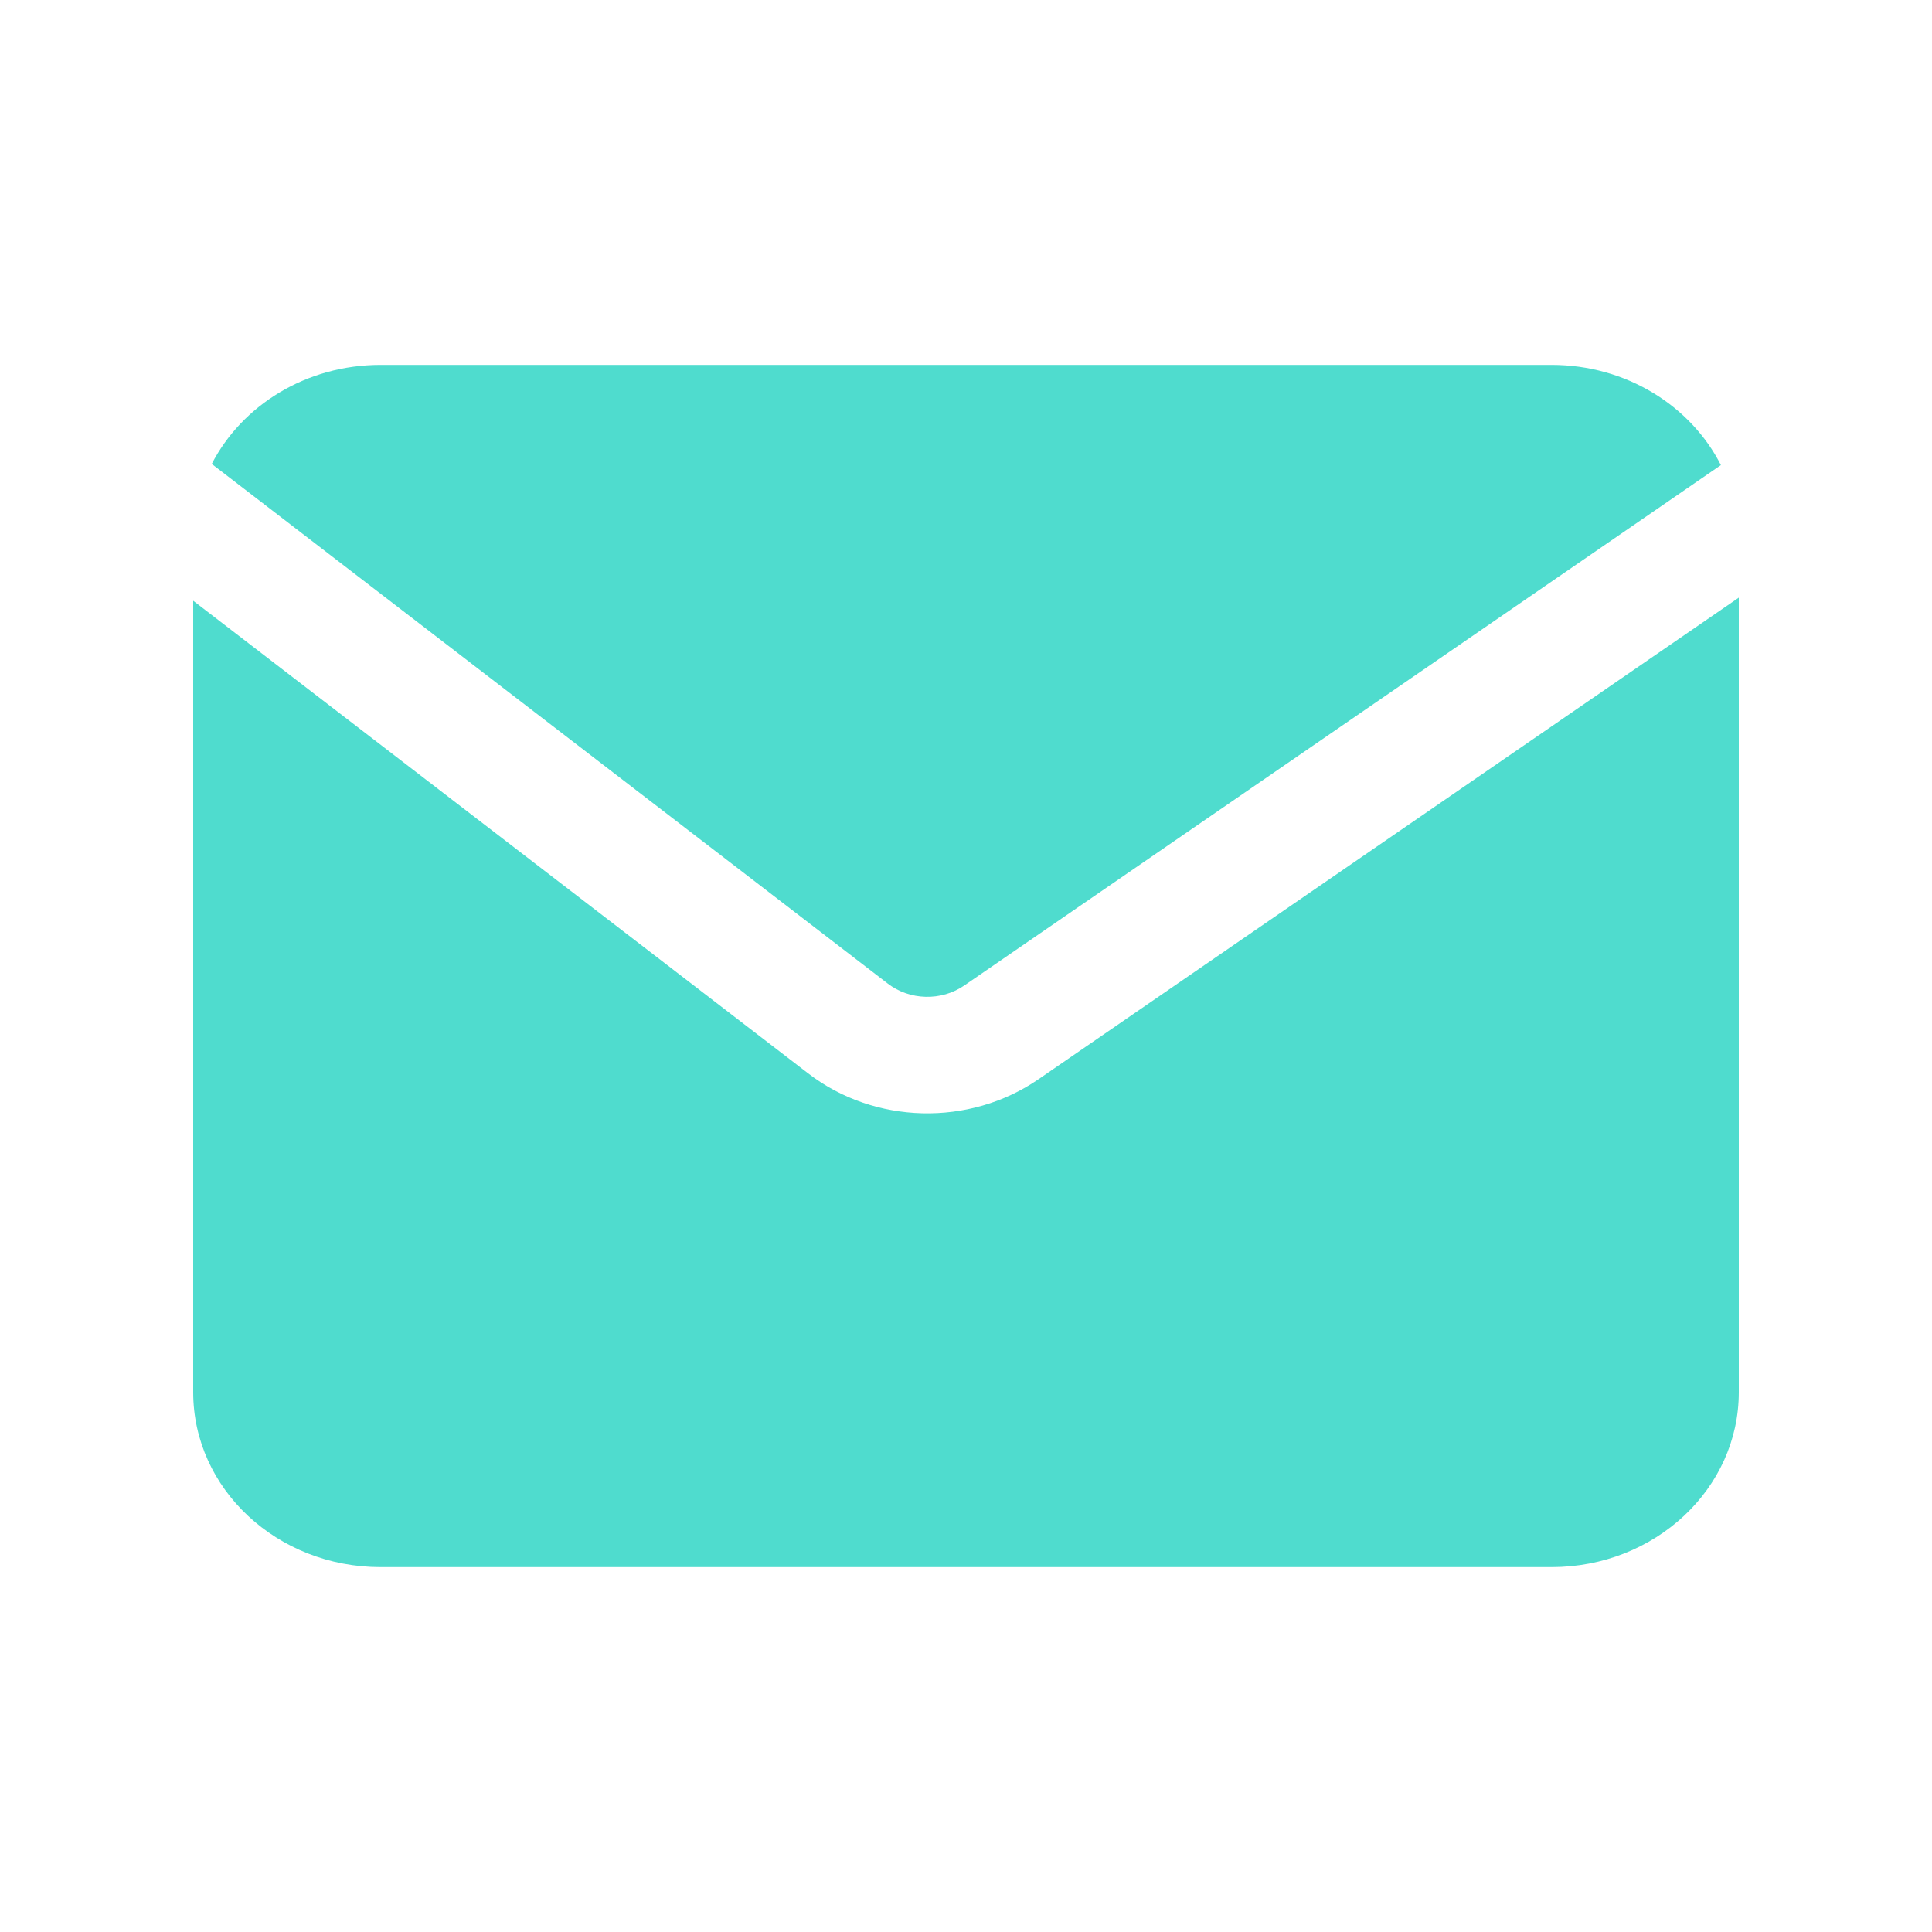
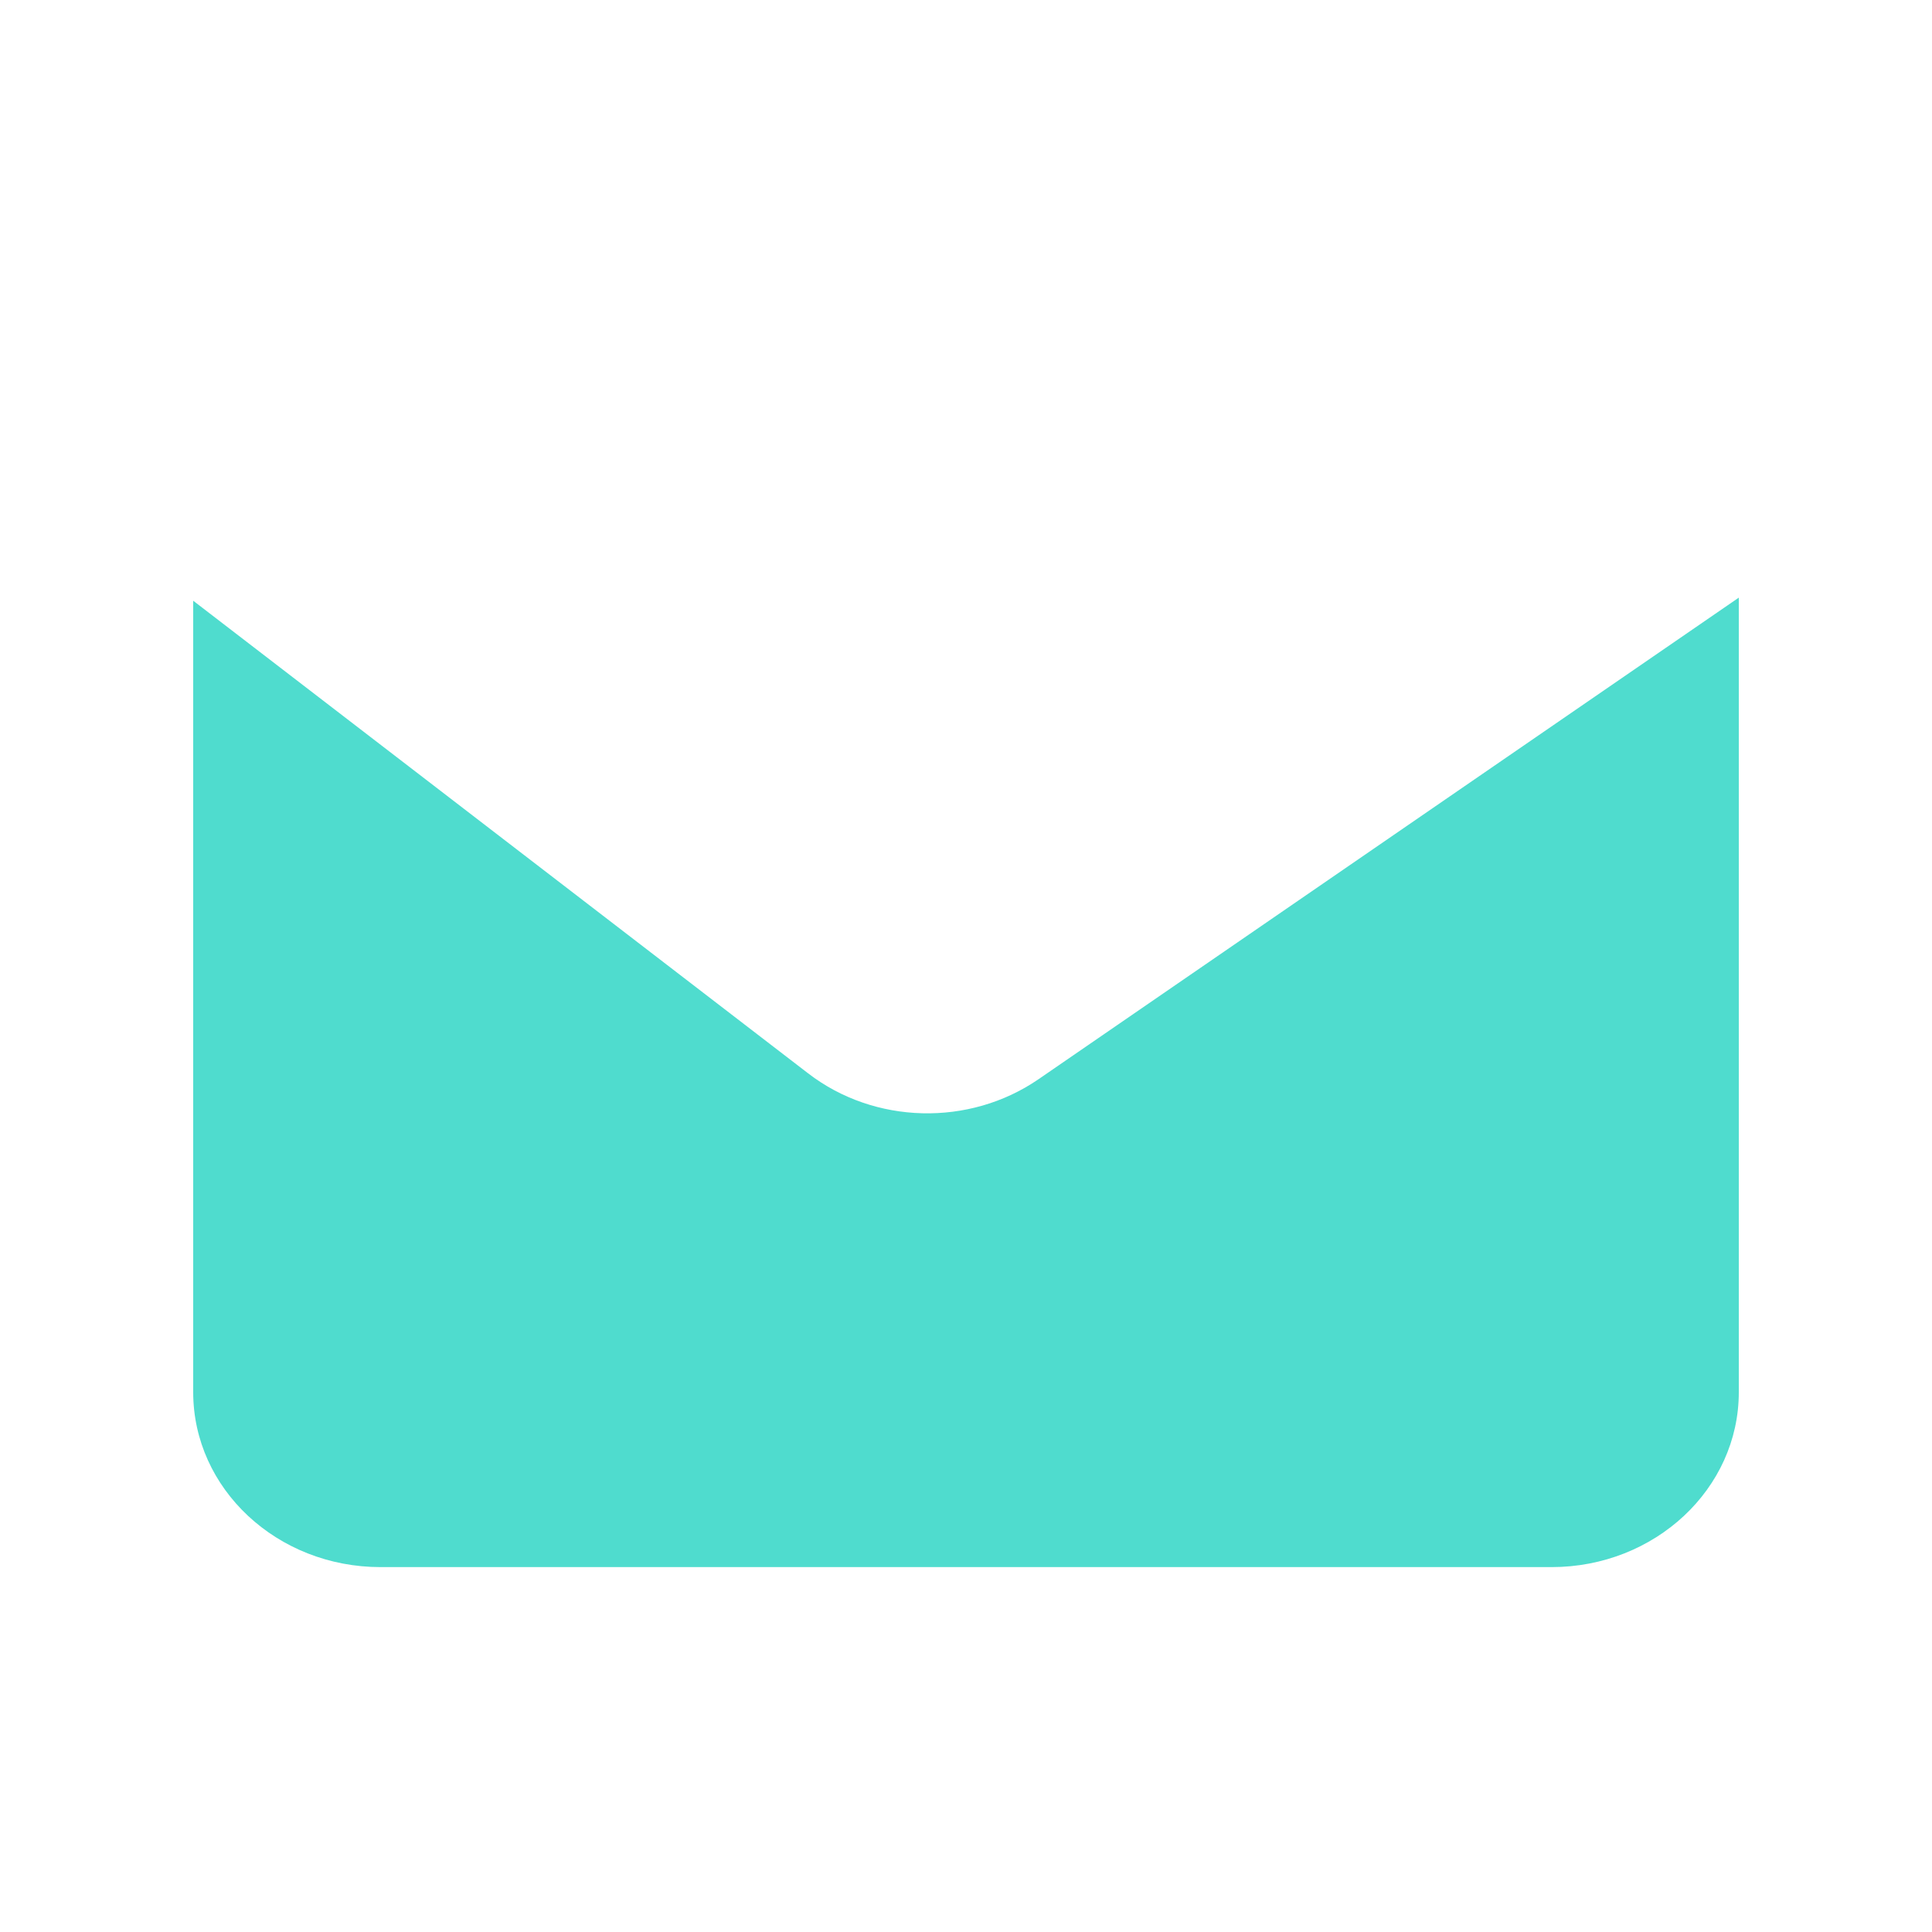
<svg xmlns="http://www.w3.org/2000/svg" width="15" height="15" viewBox="0 0 15 15" fill="none">
-   <path d="M1.644 3.602L6.892 7.636C7.063 7.768 7.309 7.774 7.487 7.651L13.361 3.611C13.128 3.152 12.627 2.833 12.046 2.833H2.955C2.377 2.833 1.879 3.147 1.644 3.602Z" fill="#4FDCCE" />
  <path d="M13.5 4.64L8.063 8.379C7.526 8.748 6.79 8.73 6.275 8.334L1.5 4.664V10.809C1.5 11.559 2.151 12.167 2.955 12.167H12.046C12.849 12.167 13.5 11.559 13.5 10.809V4.64Z" fill="#4FDCCE" />
</svg>